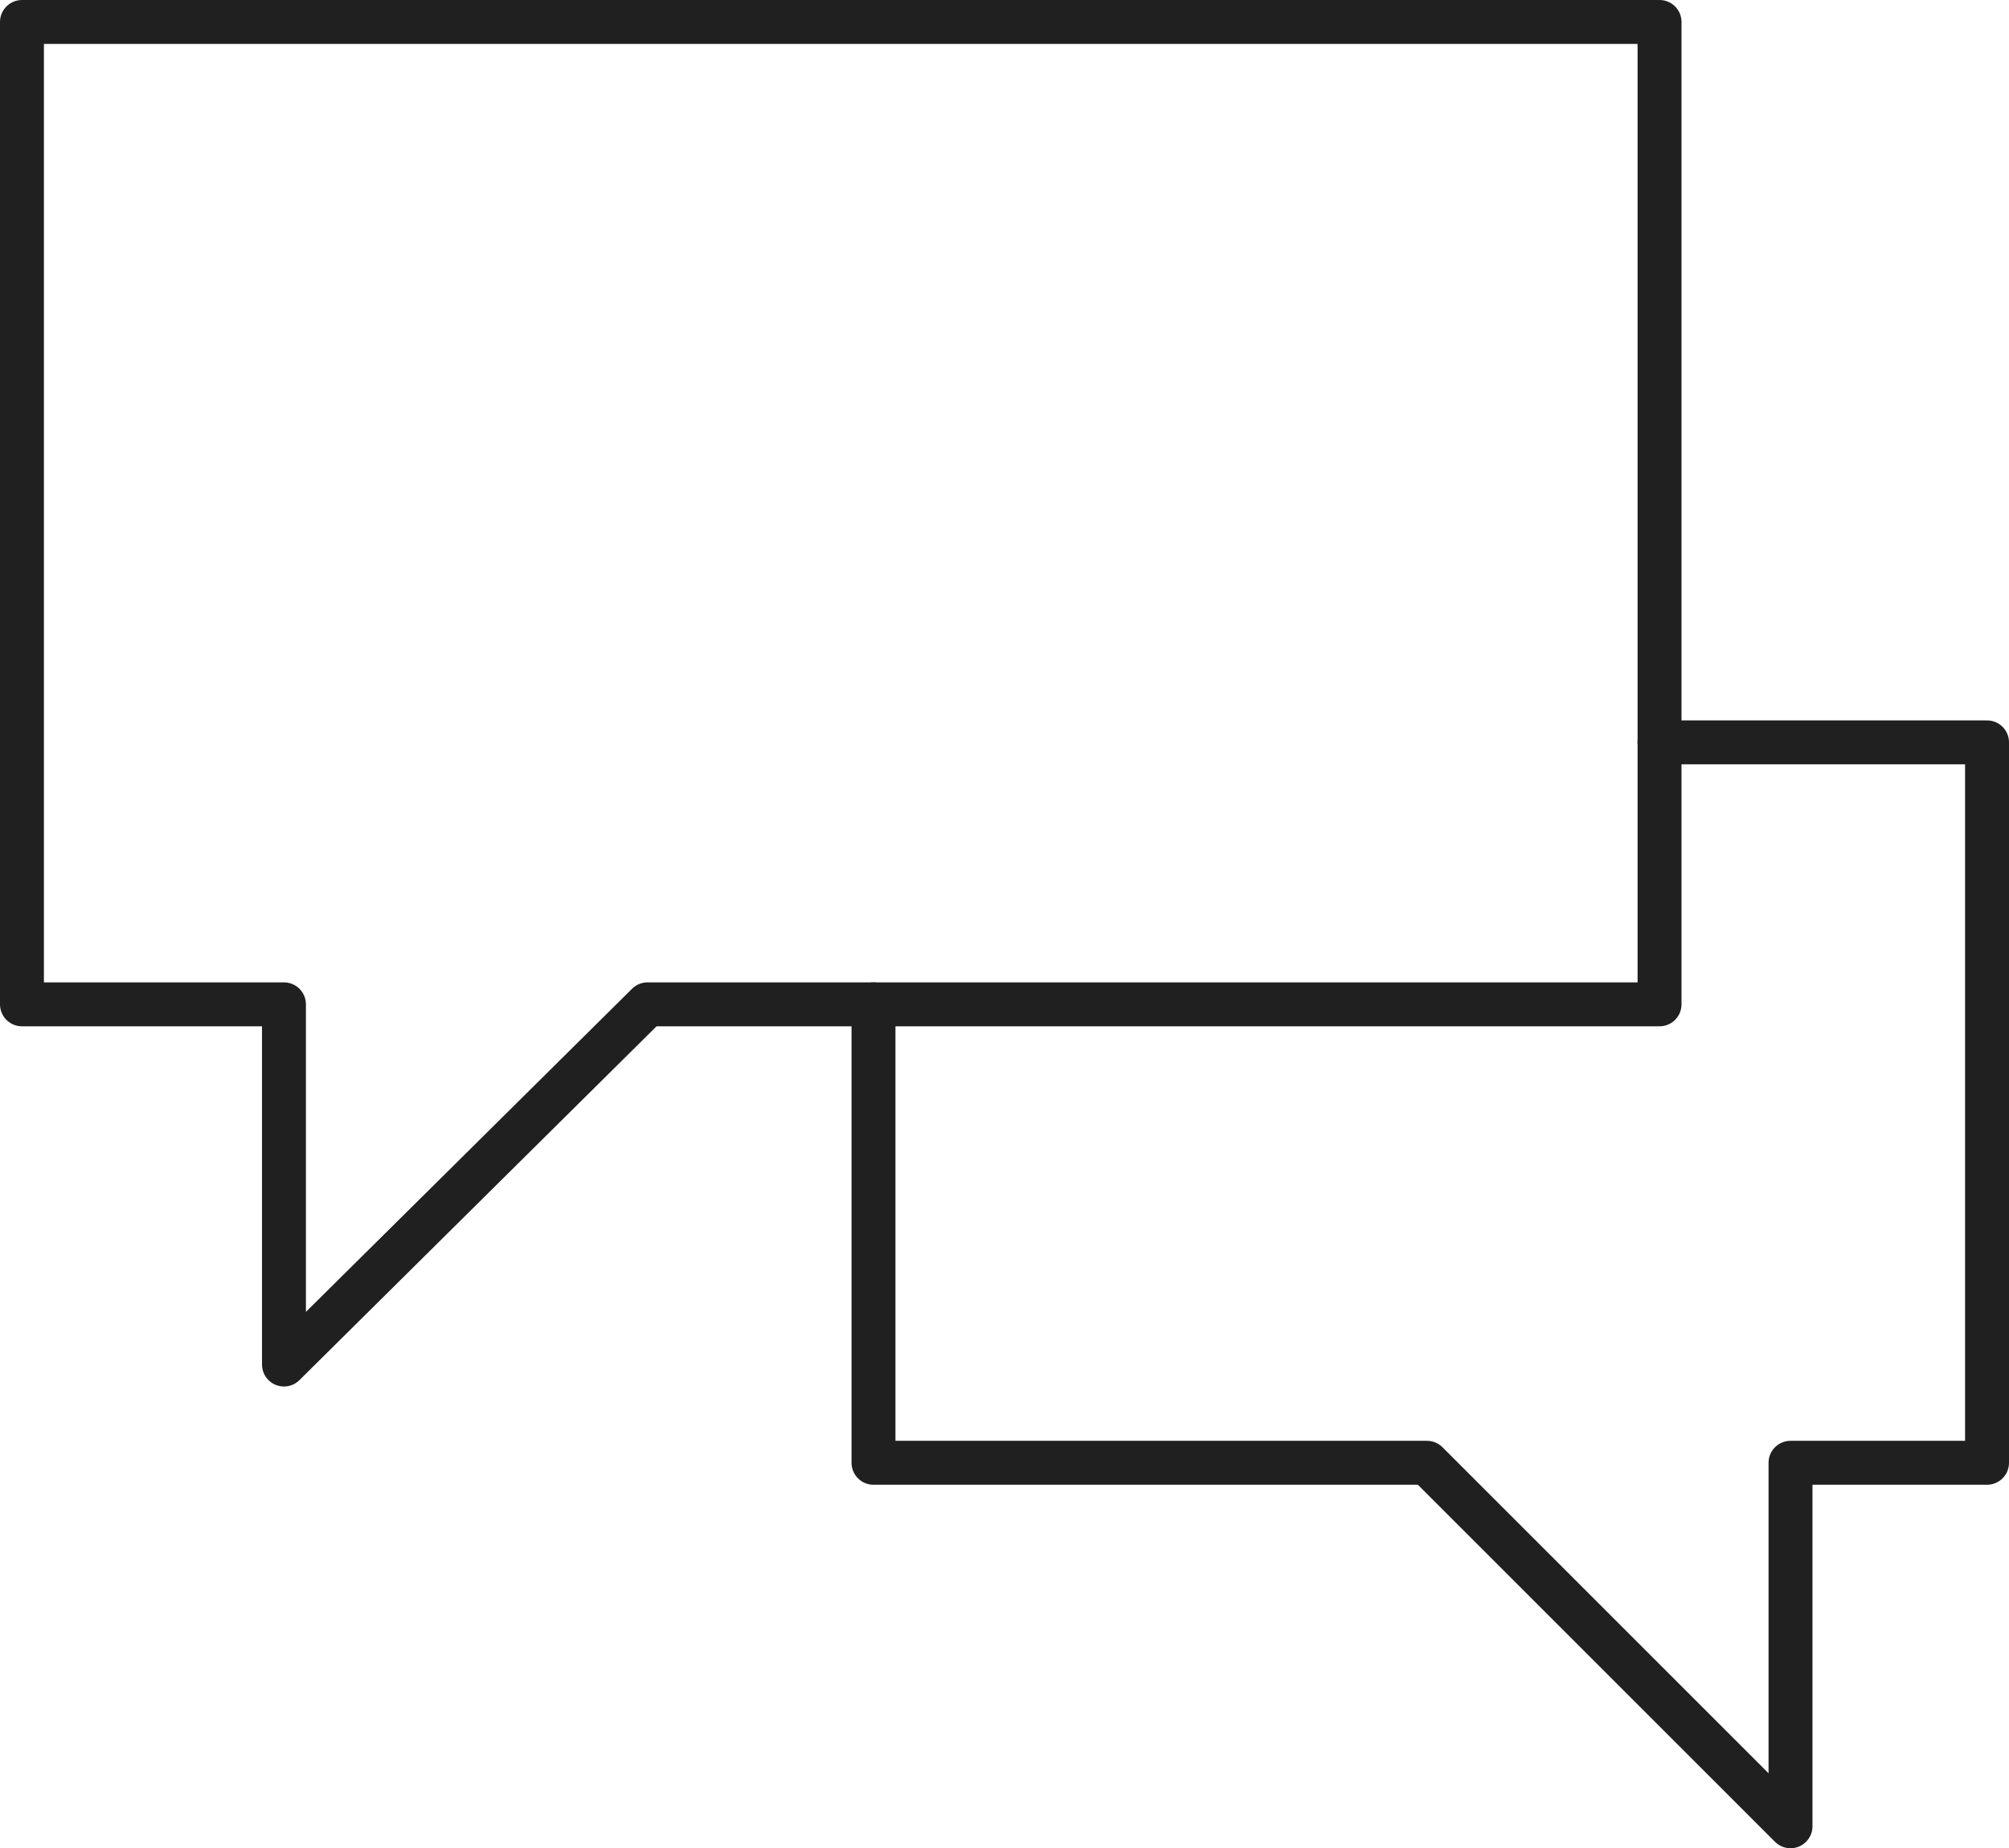
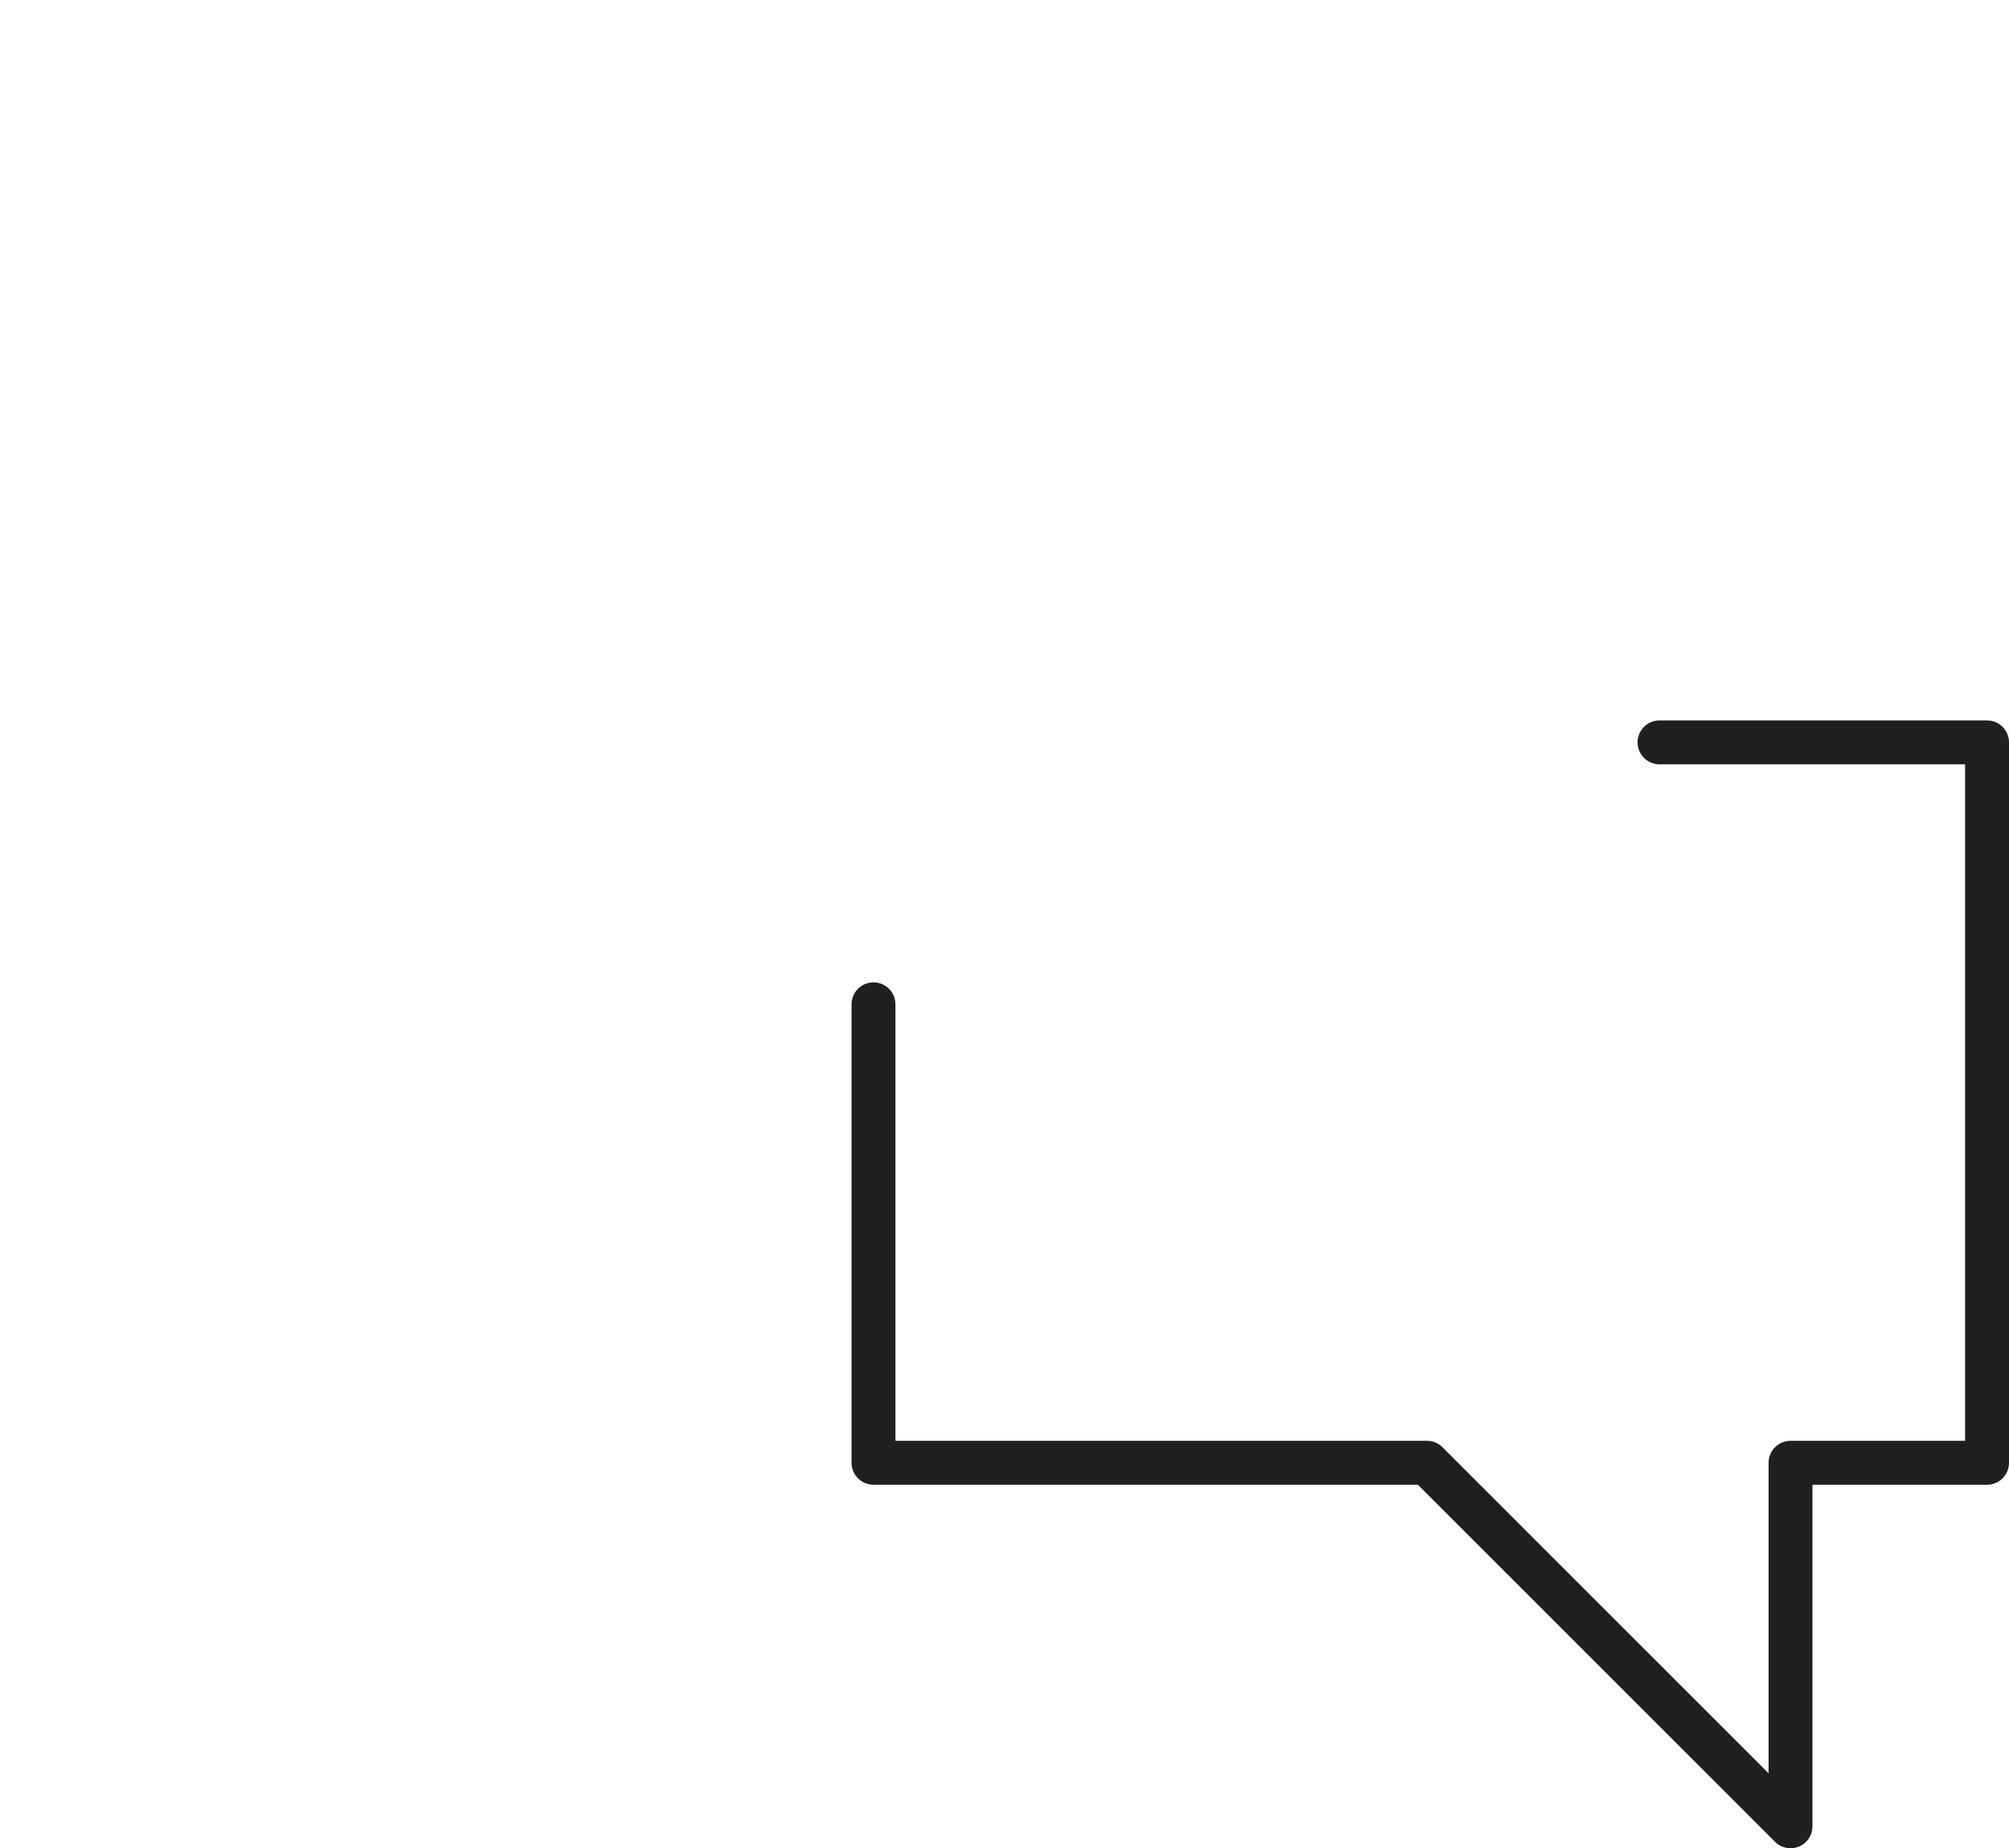
<svg xmlns="http://www.w3.org/2000/svg" version="1.1" id="Layer_1" x="0px" y="0px" width="91.483px" height="84.175px" viewBox="0 0 91.483 84.175" enable-background="new 0 0 91.483 84.175" xml:space="preserve">
  <path fill="none" stroke="#202020" stroke-width="2" stroke-linecap="round" stroke-linejoin="round" d="M39.776,45.741V66.62H64.98  l16.554,16.555V66.62h8.949V33.81H75.569" />
-   <path fill="none" stroke="#202020" stroke-width="2" stroke-linecap="round" stroke-linejoin="round" d="M75.569,1H1v44.741h11.931  v16.405l16.555-16.405h46.084V1z" />
</svg>